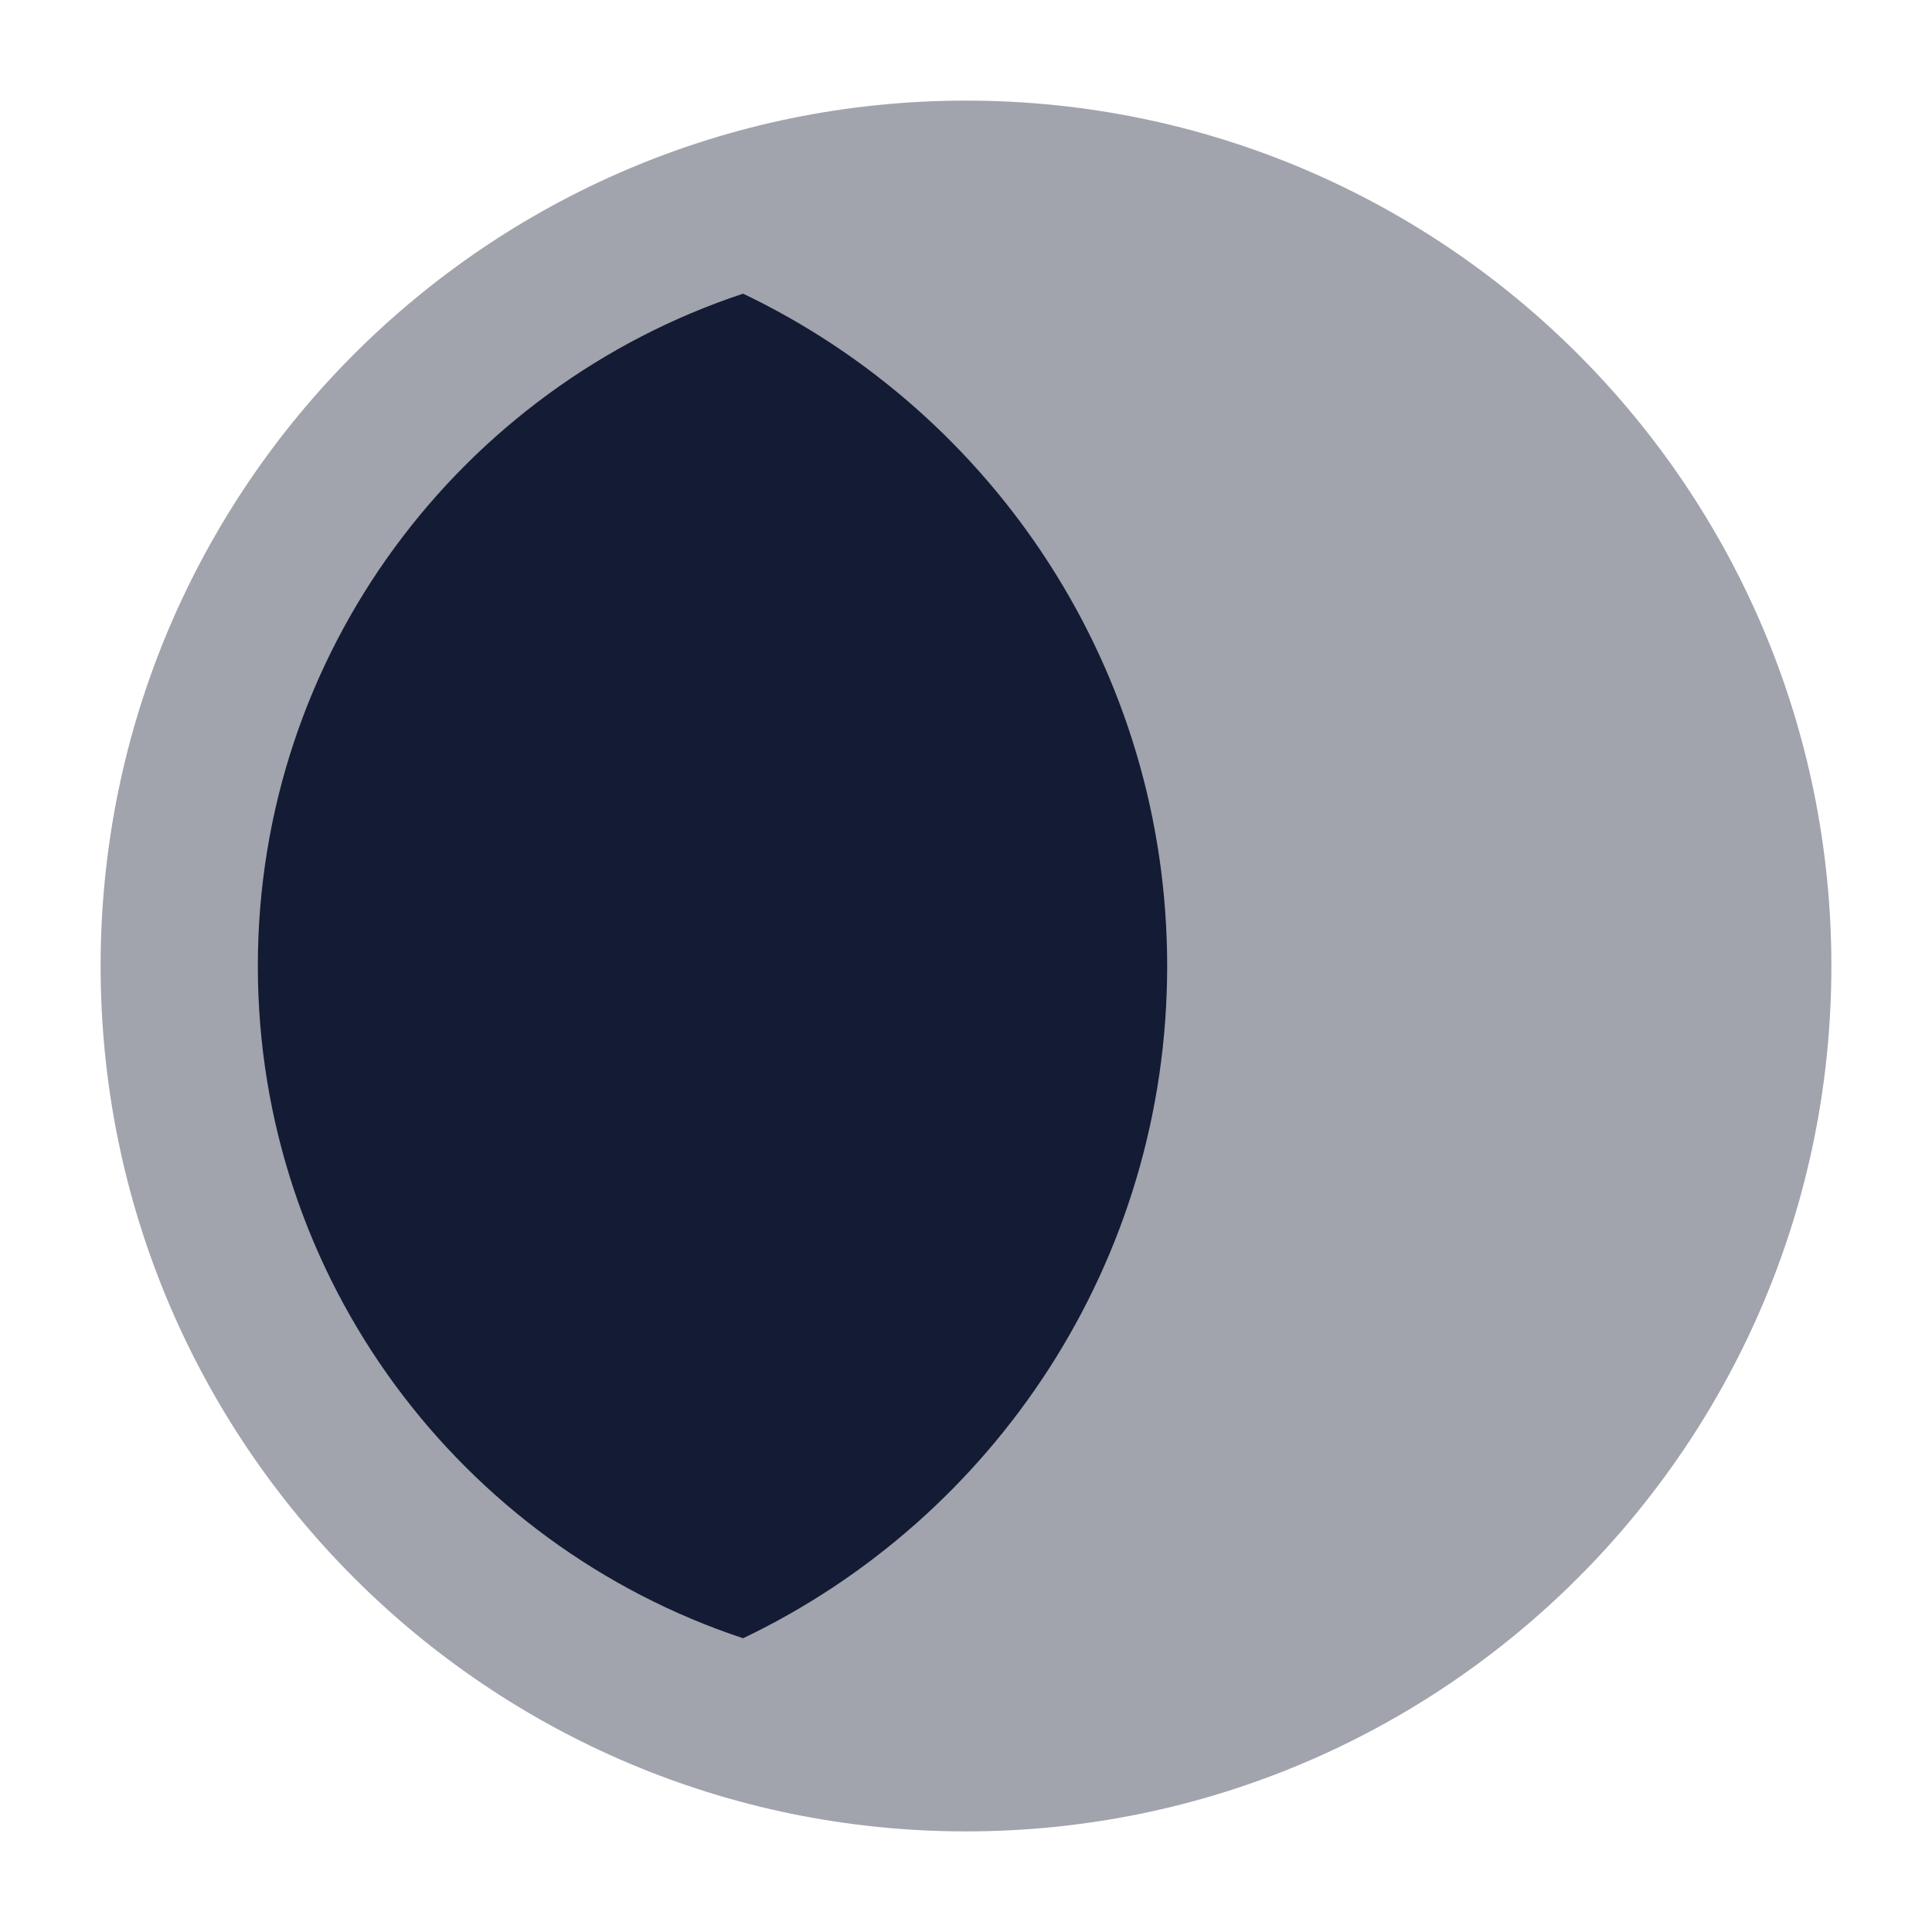
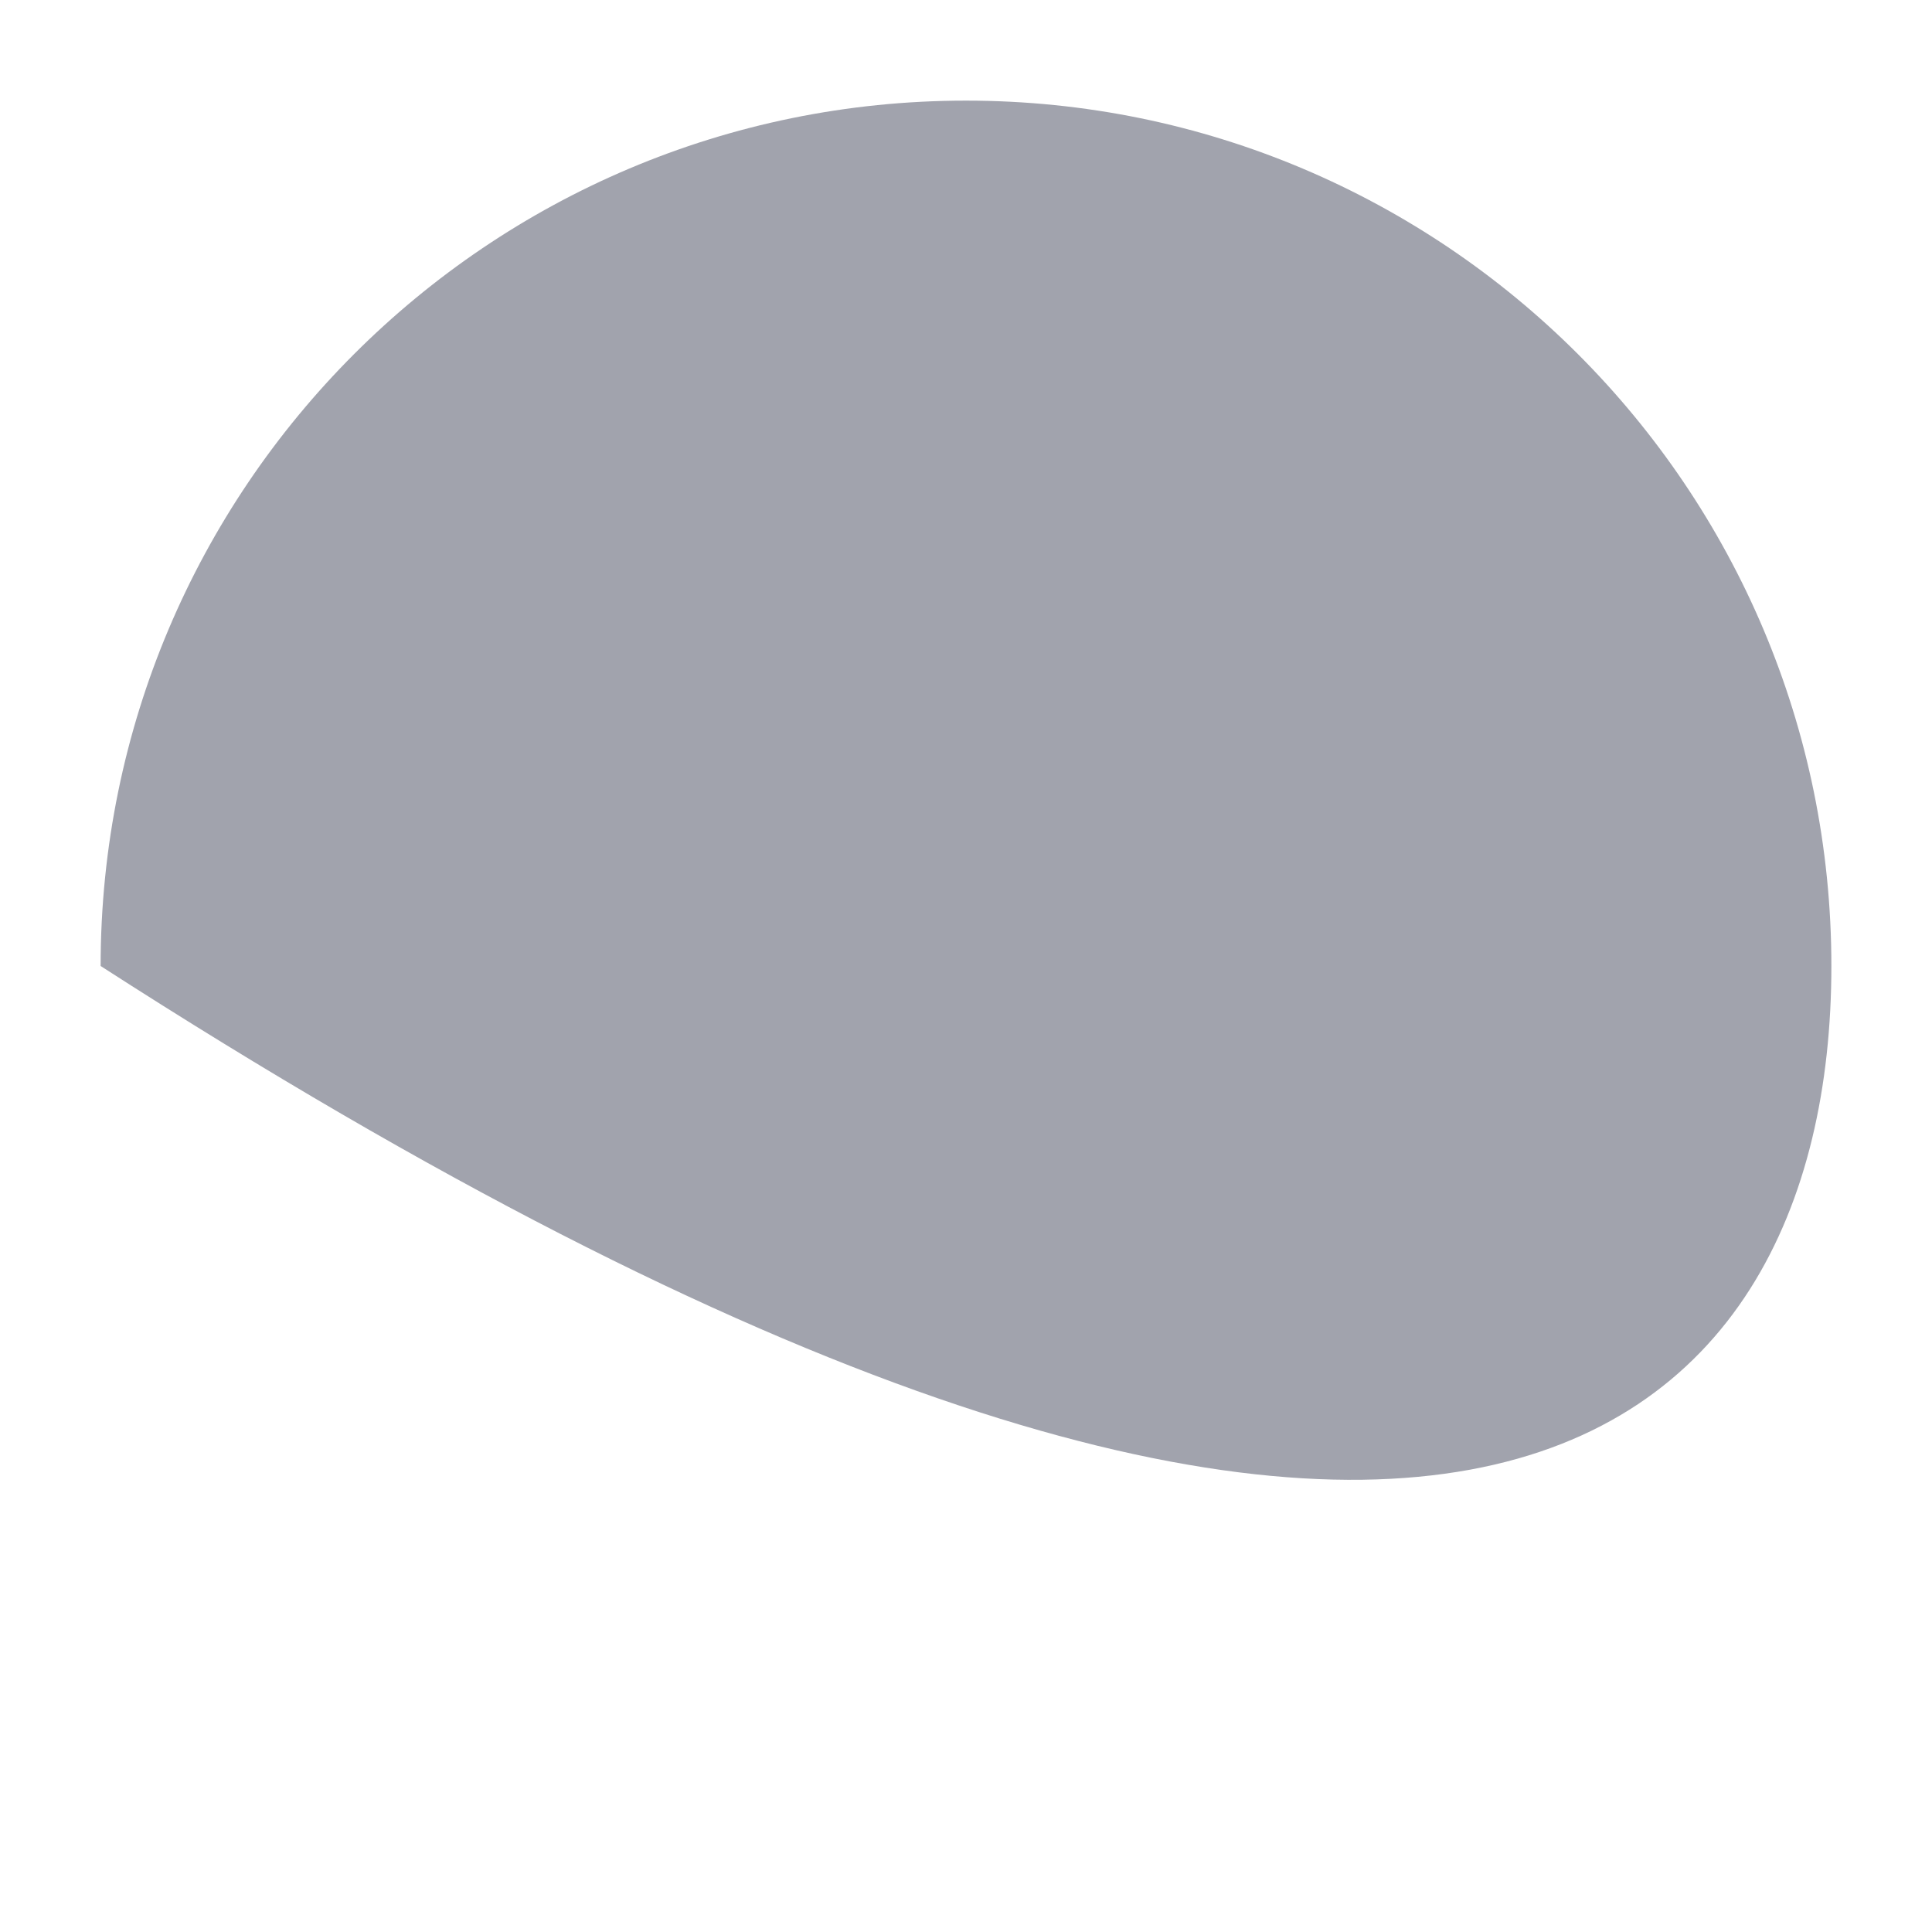
<svg xmlns="http://www.w3.org/2000/svg" width="24" height="24" viewBox="0 0 24 24" fill="none">
-   <path opacity="0.4" d="M12 1.25C6.063 1.25 1.25 6.063 1.25 12C1.25 17.937 6.063 22.75 12 22.75C17.937 22.75 22.75 17.937 22.75 12C22.75 6.063 17.937 1.25 12 1.25Z" fill="#141B34" />
-   <path fill-rule="evenodd" clip-rule="evenodd" d="M9.231 3.648C5.729 4.808 3.203 8.109 3.203 12C3.203 15.891 5.729 19.191 9.231 20.351C12.347 18.862 14.499 15.681 14.499 12C14.499 8.318 12.347 5.137 9.231 3.648Z" fill="#141B34" />
+   <path opacity="0.4" d="M12 1.25C6.063 1.25 1.25 6.063 1.25 12C17.937 22.75 22.75 17.937 22.75 12C22.75 6.063 17.937 1.25 12 1.25Z" fill="#141B34" />
</svg>